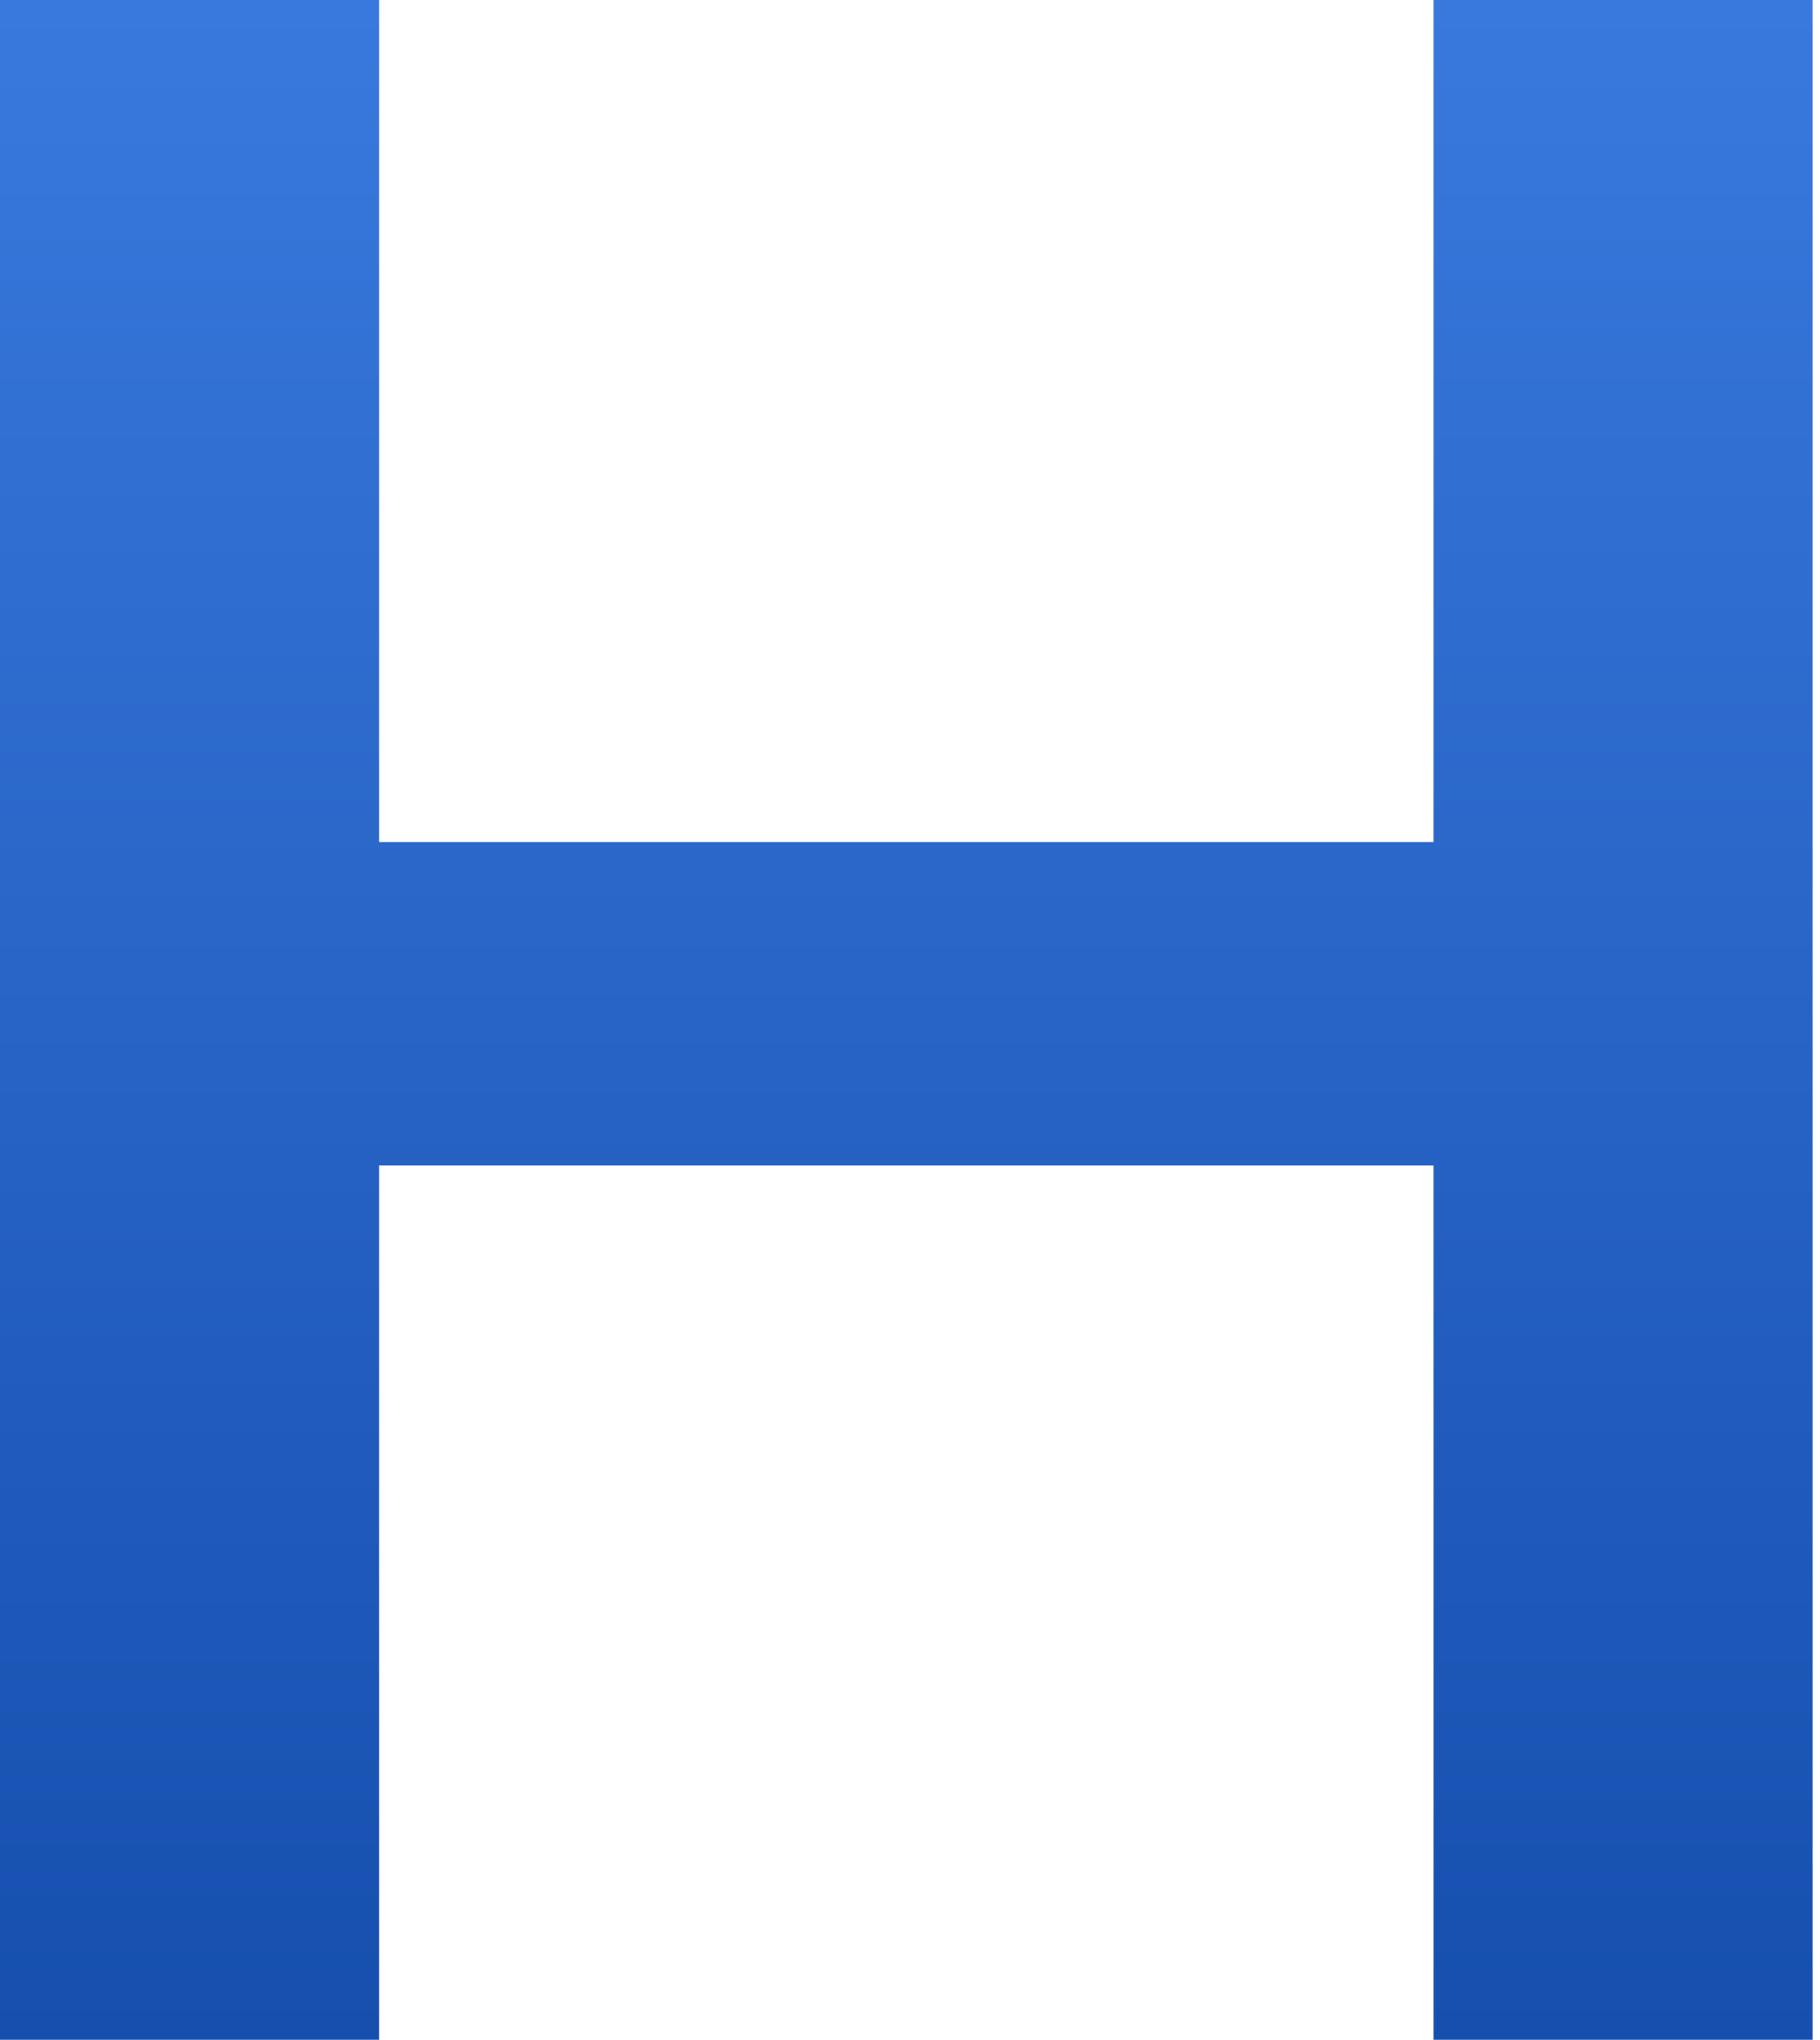
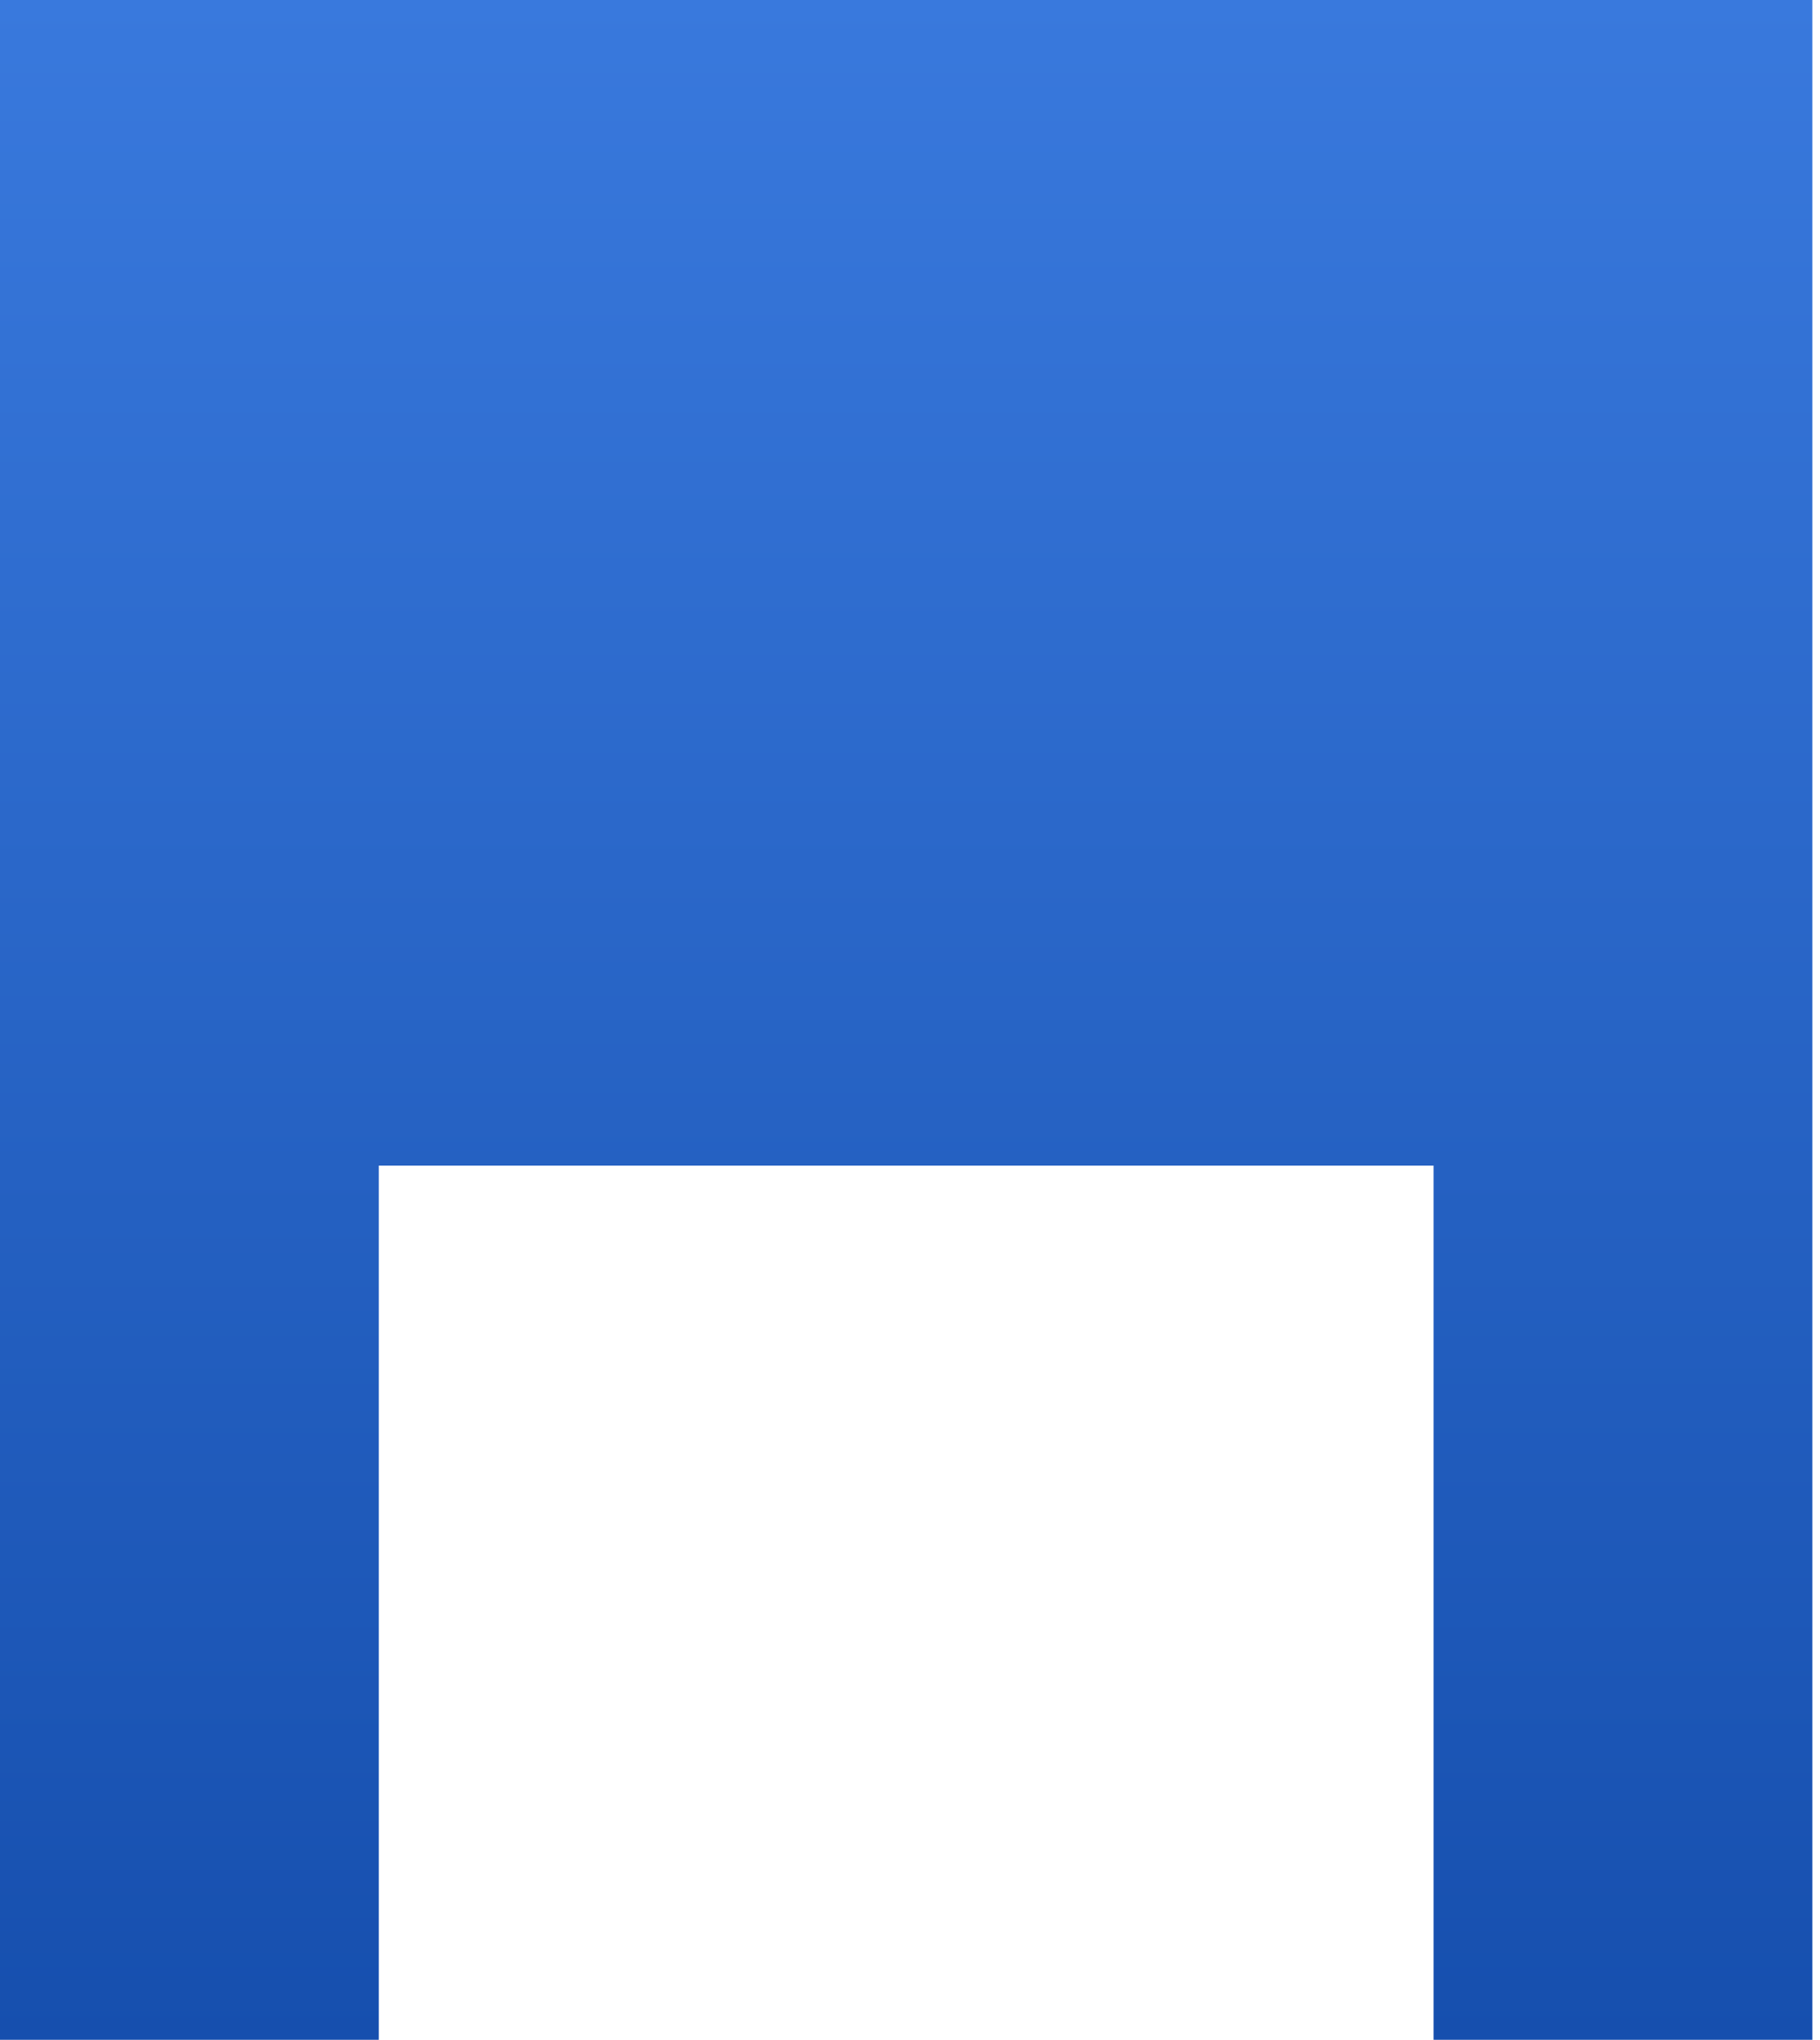
<svg xmlns="http://www.w3.org/2000/svg" width="58" height="65" viewBox="0 0 58 65" fill="none">
-   <path d="M57.757 0V65H45.686V37.143H12.071V65H0V0H12.071V26.836H45.686V0H57.757Z" fill="url(#paint0_linear)" />
+   <path d="M57.757 0V65H45.686V37.143H12.071V65H0V0H12.071H45.686V0H57.757Z" fill="url(#paint0_linear)" />
  <defs>
    <linearGradient id="paint0_linear" x1="28.879" y1="0" x2="28.879" y2="65" gradientUnits="userSpaceOnUse">
      <stop stop-color="#3979DD" />
      <stop offset="1" stop-color="#164FAE" />
      <stop offset="1" stop-color="#2171F1" stop-opacity="0" />
    </linearGradient>
  </defs>
</svg>